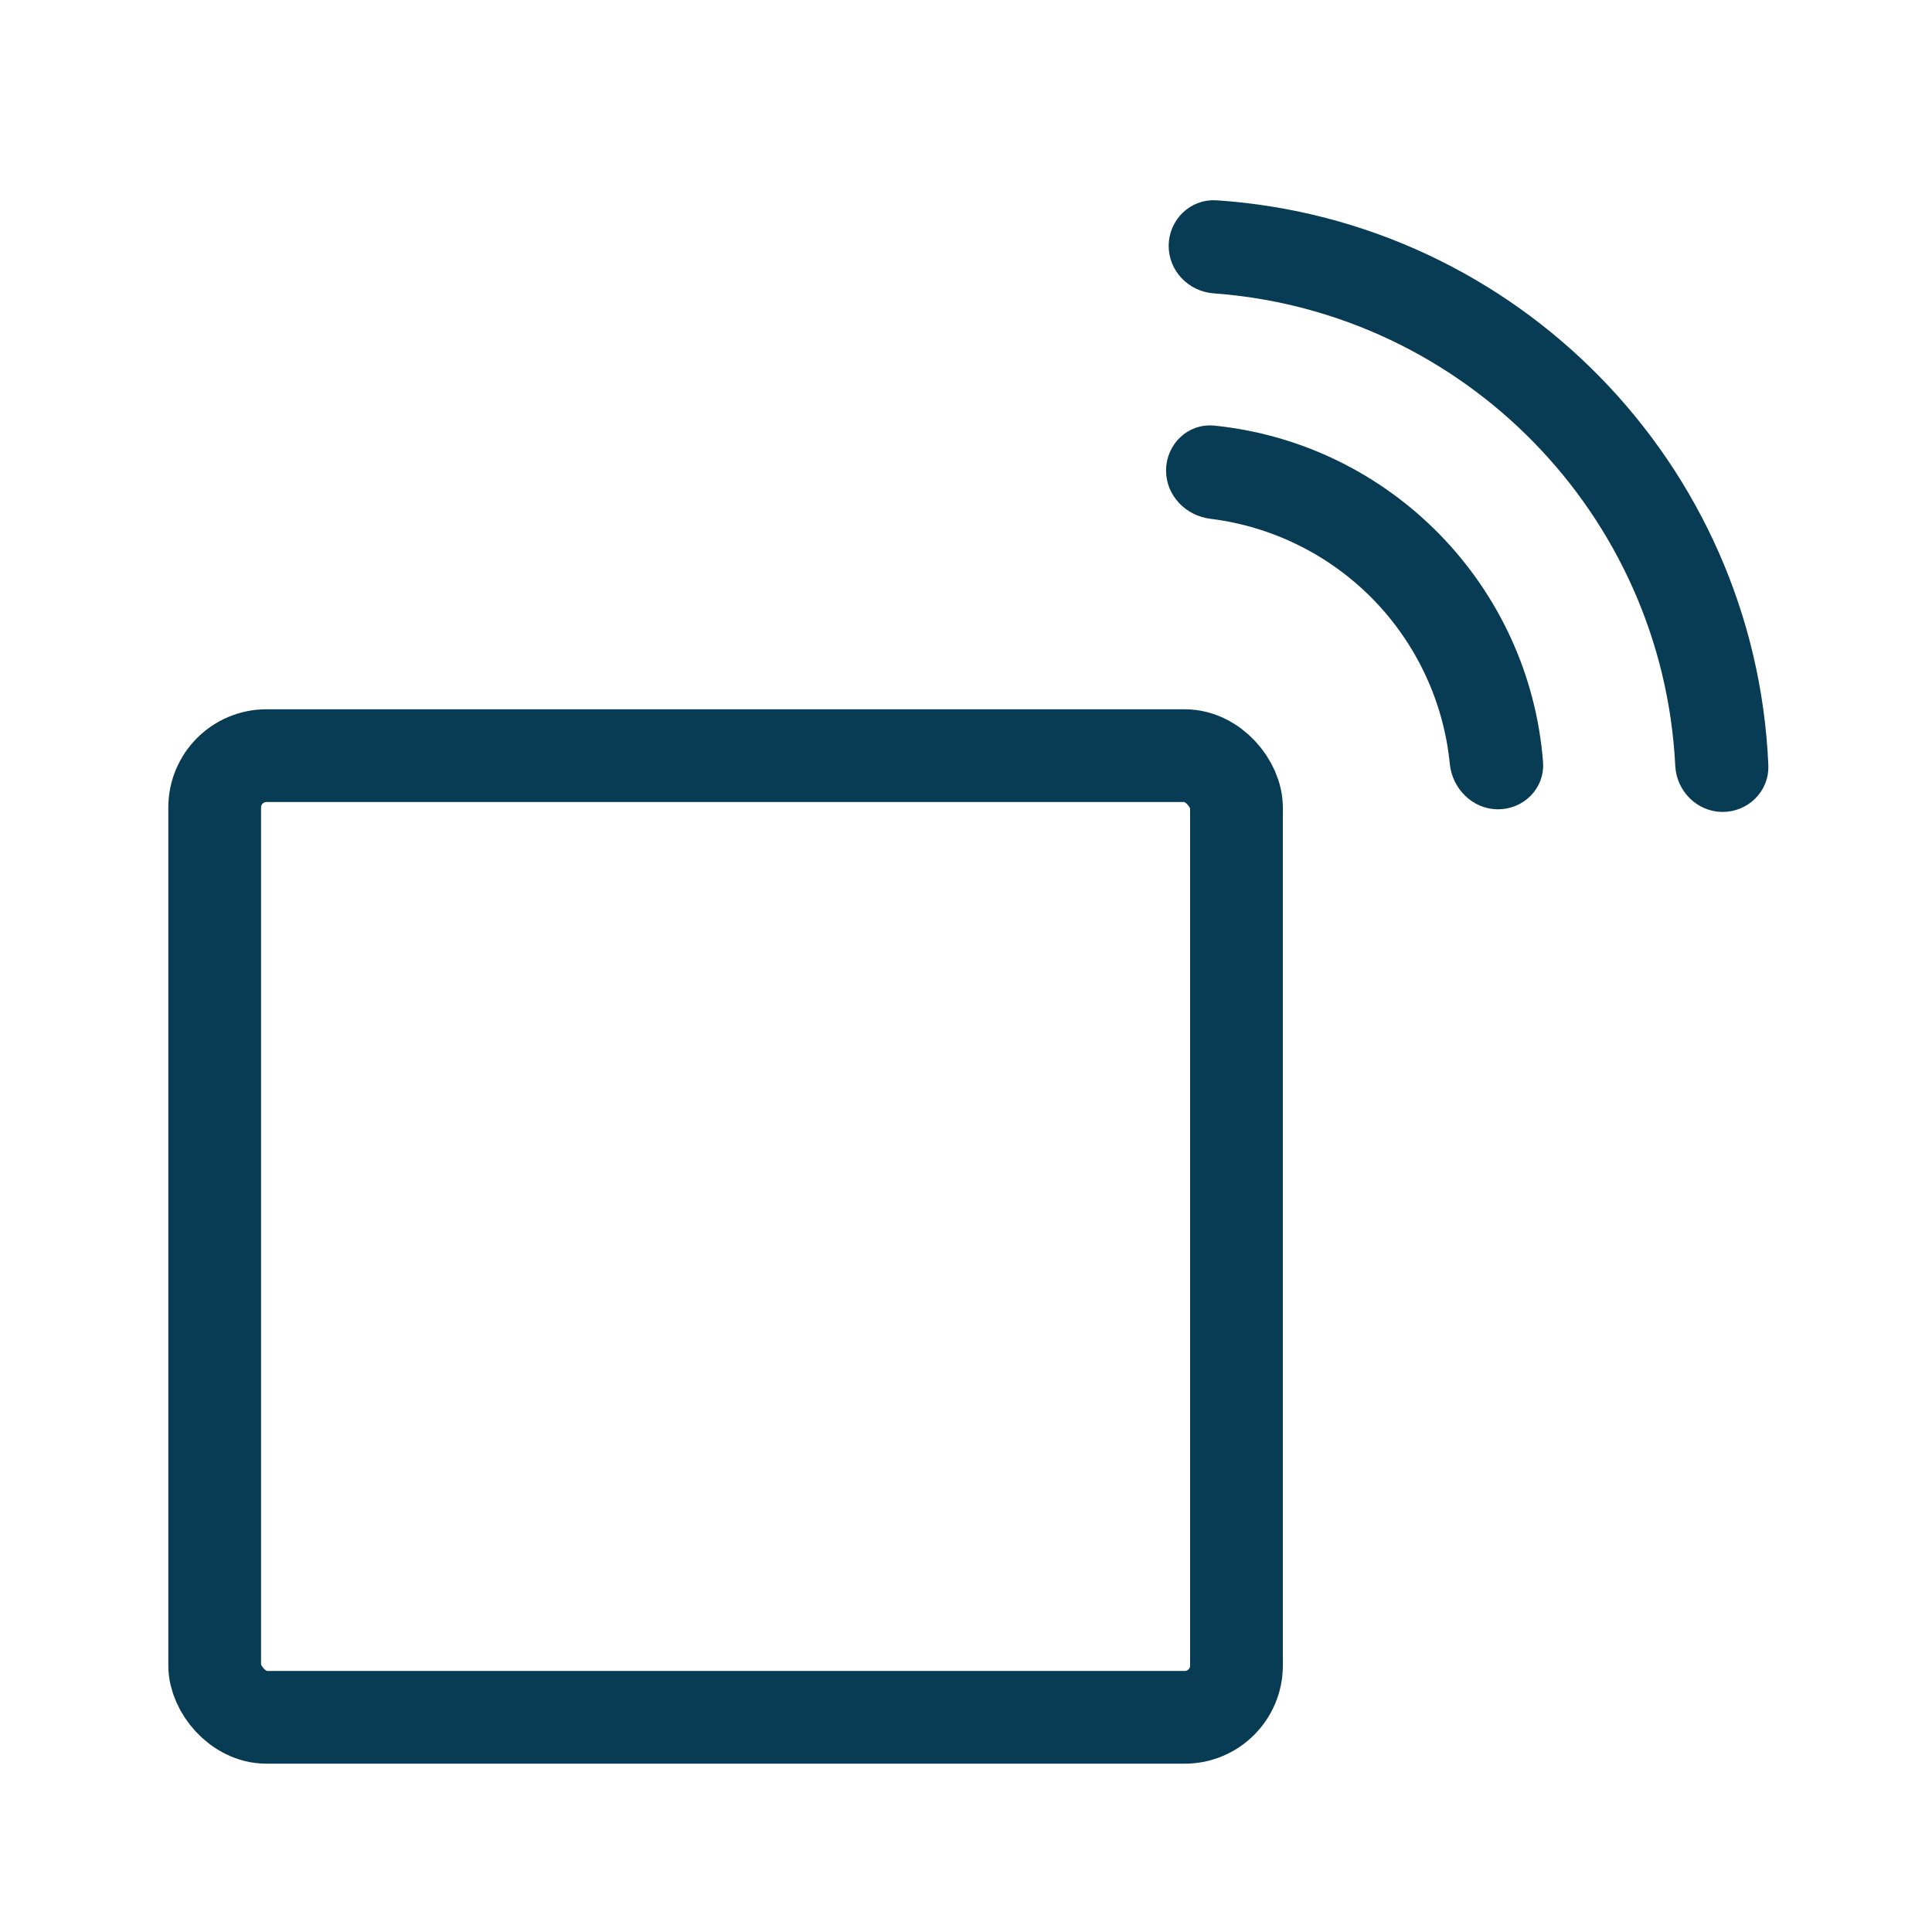
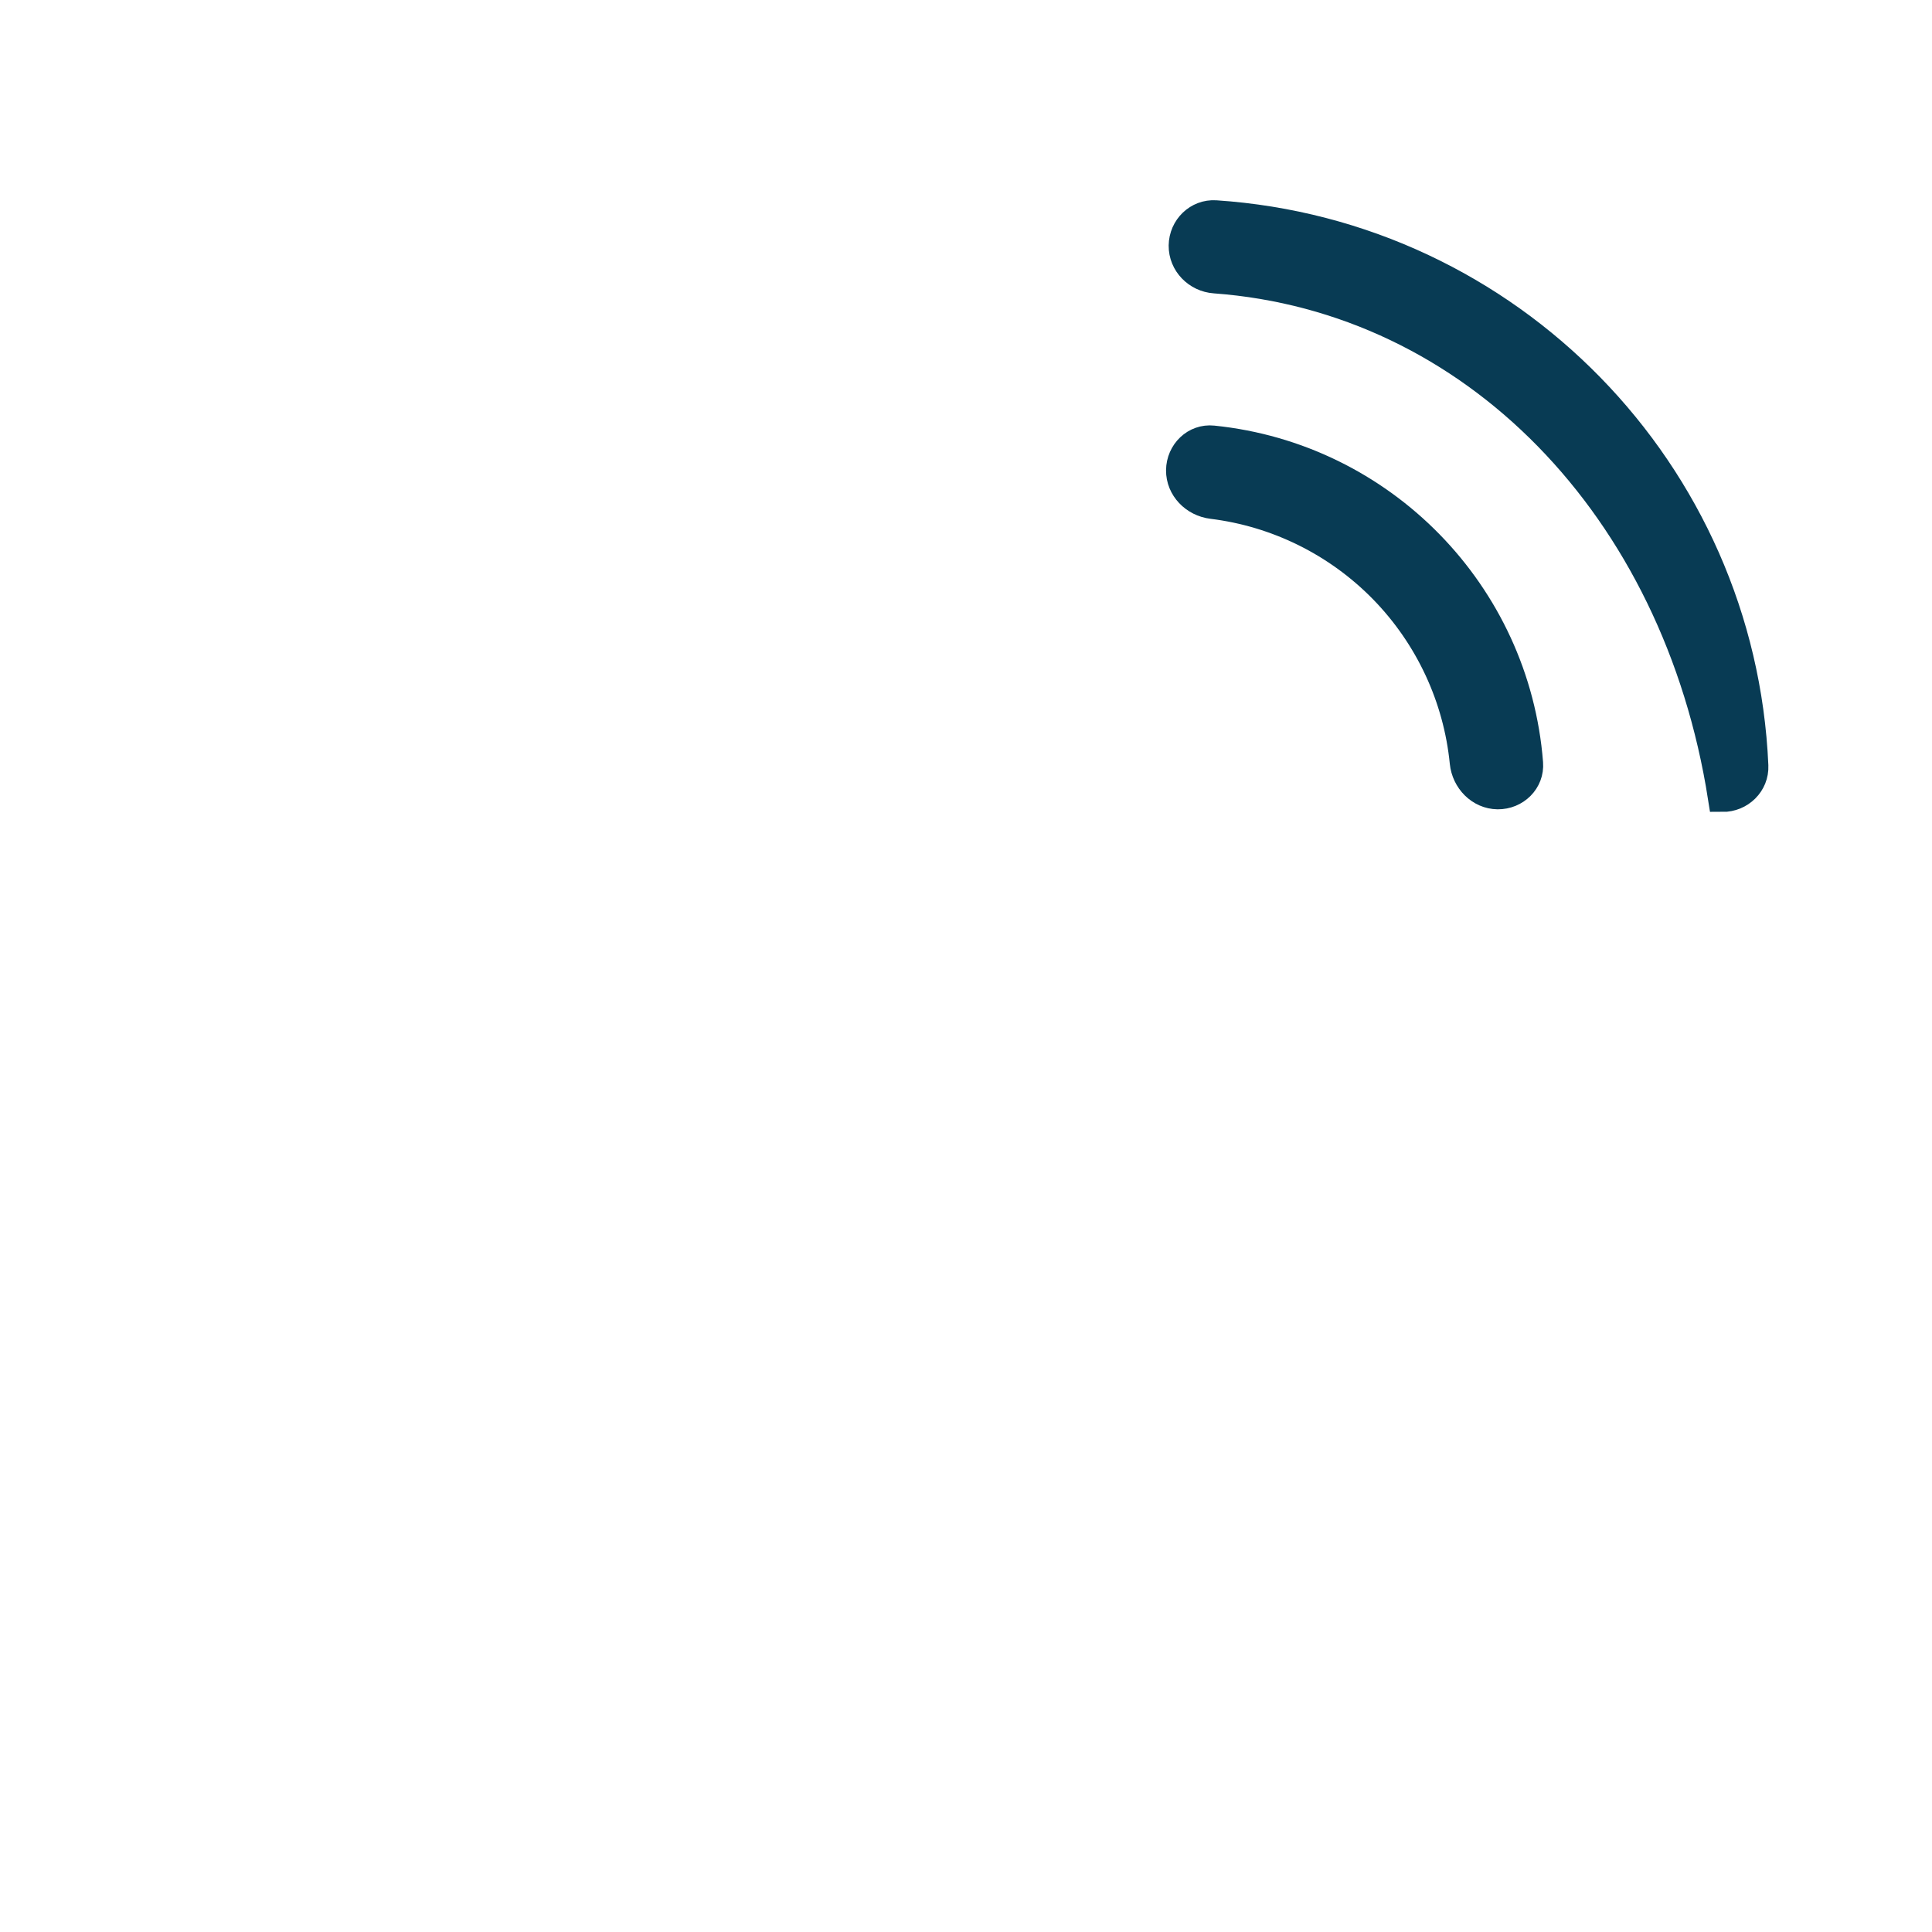
<svg xmlns="http://www.w3.org/2000/svg" width="25" height="25" viewBox="0 0 25 25" fill="none">
-   <rect x="2.778" y="9.778" width="13.222" height="12.444" rx="0.67" stroke="#083B54" stroke-width="1.2" stroke-linecap="round" stroke-linejoin="round" />
-   <path d="M15.275 6.085C15.278 5.855 15.467 5.669 15.695 5.693C17.884 5.916 19.61 7.681 19.781 9.875C19.799 10.104 19.609 10.288 19.38 10.286C19.151 10.283 18.969 10.094 18.946 9.866C18.863 9.026 18.496 8.235 17.901 7.625C17.305 7.016 16.523 6.631 15.685 6.528C15.457 6.5 15.273 6.314 15.275 6.085ZM15.309 3.178C15.312 2.948 15.501 2.763 15.729 2.778C19.525 3.031 22.532 6.109 22.696 9.909C22.706 10.138 22.516 10.322 22.287 10.32C22.058 10.317 21.875 10.128 21.864 9.899C21.697 6.558 19.056 3.855 15.72 3.61C15.491 3.594 15.307 3.407 15.309 3.178Z" fill="#083B54" stroke="#083B54" stroke-width="0.373" />
+   <path d="M15.275 6.085C15.278 5.855 15.467 5.669 15.695 5.693C17.884 5.916 19.61 7.681 19.781 9.875C19.799 10.104 19.609 10.288 19.38 10.286C19.151 10.283 18.969 10.094 18.946 9.866C18.863 9.026 18.496 8.235 17.901 7.625C17.305 7.016 16.523 6.631 15.685 6.528C15.457 6.5 15.273 6.314 15.275 6.085ZM15.309 3.178C15.312 2.948 15.501 2.763 15.729 2.778C19.525 3.031 22.532 6.109 22.696 9.909C22.706 10.138 22.516 10.322 22.287 10.32C21.697 6.558 19.056 3.855 15.72 3.61C15.491 3.594 15.307 3.407 15.309 3.178Z" fill="#083B54" stroke="#083B54" stroke-width="0.373" />
</svg>